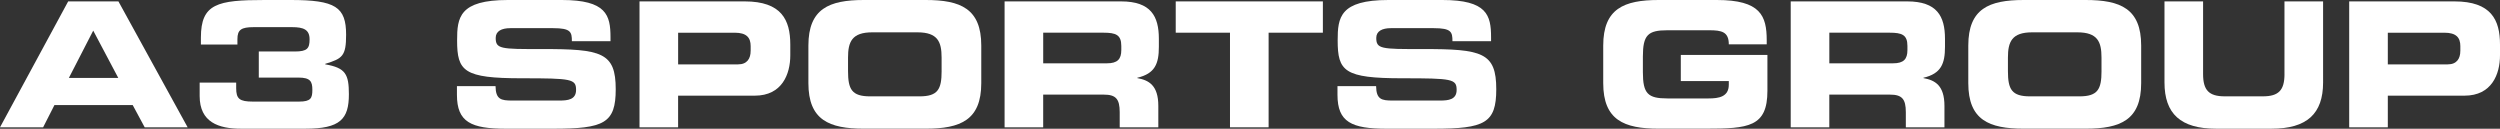
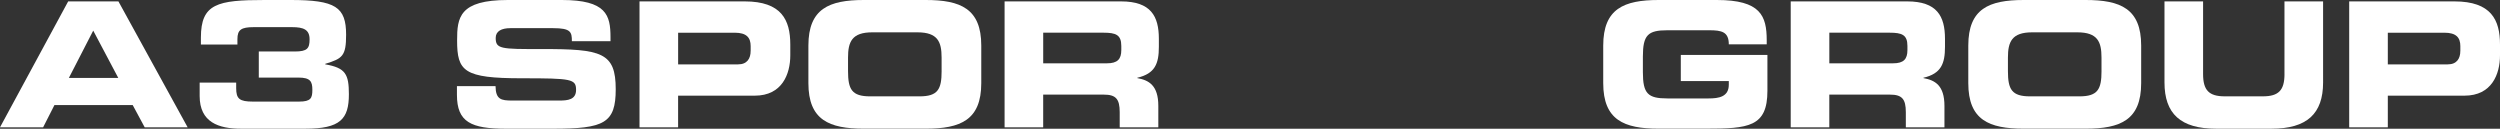
<svg xmlns="http://www.w3.org/2000/svg" id="Layer_2" viewBox="0 0 1108.89 57.09">
  <rect x="0" y="0" width="1108.89" height="57.09" fill="#333333" stroke="none" />
  <defs>
    <style>.cls-1{fill:#fff;}</style>
  </defs>
  <g id="Layer_1-2">
    <g id="White_Horizontal">
-       <path class="cls-1" d="m30.24.62L0,56.47h19.13l5.02-9.87h34.71l5.32,9.87h19.05L52.53.62h-22.29Zm.31,33.94l10.8-20.98,11.11,20.98h-21.91Z" />
+       <path class="cls-1" d="m30.24.62L0,56.47h19.13l5.02-9.87h34.71l5.32,9.87h19.05L52.53.62Zm.31,33.94l10.8-20.98,11.11,20.98h-21.91Z" />
      <path class="cls-1" d="m144.26,28.54v-.23c7.64-2.31,9.26-3.47,9.26-12.88,0-12.34-4.71-15.43-24.61-15.43h-11.49c-20.98,0-28.31,1.62-28.31,16.66v3.09h16.2v-2.39c0-4.17,1.7-5.32,7.25-5.32h16.97c5.09,0,7.79,1.08,7.79,5.4,0,4.01-1,5.4-6.56,5.4h-15.97v11.57h17.59c5.25,0,6.17,1.7,6.17,5.4s-.62,5.25-5.94,5.25h-20.44c-5.94,0-7.41-1.23-7.41-5.94v-2.47h-16.2v5.94c0,11.65,8.41,14.5,18.36,14.5h28.47c15.51,0,19.36-4.24,19.36-15.28,0-8.87-1.47-11.73-10.49-13.27Z" />
      <path class="cls-1" d="m240.31,21.75c-18.36.08-20.44-.08-20.44-4.94,0-3.01,2.62-4.32,6.48-4.32h18.98c7.87,0,8.33,1.7,8.33,5.79h17.13v-1.77c0-9.8-1.85-16.51-21.6-16.51h-23.91c-21.6,0-22.53,7.79-22.53,17.9,0,13.73,2.93,16.82,28.7,16.82,22.06,0,24.07.31,24.07,5.17,0,4.32-3.7,4.71-7.33,4.71h-20.98c-4.94,0-7.33-.46-7.41-6.4h-17.12v3.86c0,12.11,6.25,15.04,21.83,15.04h20.75c22.76,0,27.85-2.47,27.85-17.51,0-16.28-6.17-17.9-32.79-17.82Z" />
      <path class="cls-1" d="m330.33.62h-46.67v55.85h17.12v-14.04h34.02c12.11,0,15.74-9.57,15.74-17.9v-4.78c0-10.95-3.93-19.13-20.21-19.13Zm2.62,21.99c0,3.32-1.54,5.94-5.55,5.94h-26.61v-14.04h25.15c5.17,0,7.02,2.16,7.02,5.94v2.16Z" />
      <path class="cls-1" d="m410.64,0h-27.46c-15.43,0-24.61,3.86-24.61,20.21v16.66c0,16.35,9.18,20.21,24.61,20.21h27.46c15.43,0,24.61-3.86,24.61-20.21v-16.66c0-16.35-9.18-20.21-24.61-20.21Zm7.02,31.55c0,8.1-1.7,11.19-9.8,11.19h-21.91c-8.1,0-9.8-3.09-9.8-11.19v-6.02c0-6.94,1.7-11.19,10.72-11.19h20.06c9.03,0,10.72,4.24,10.72,11.19v6.02Z" />
      <path class="cls-1" d="m497.28.62h-51.69v55.85h17.12v-14.5h26.92c5.32,0,7.02,1.93,7.02,7.79v6.71h17.13v-9.49c0-9.18-4.24-11.42-9.33-12.34v-.15c7.87-1.85,9.57-6.25,9.57-13.73v-3.55c0-10.03-3.55-16.59-16.74-16.59Zm.08,21.6c0,4.01-1.7,5.86-6.33,5.86h-28.31v-13.58h26.77c5.4,0,7.87.92,7.87,5.86v1.85Z" />
-       <polygon class="cls-1" points="521.5 14.5 545.57 14.5 545.57 56.47 562.7 56.47 562.7 14.5 586.77 14.5 586.77 .62 521.5 .62 521.5 14.5" />
-       <path class="cls-1" d="m630.89,21.75c-18.36.08-20.44-.08-20.44-4.94,0-3.01,2.62-4.32,6.48-4.32h18.98c7.87,0,8.33,1.7,8.33,5.79h17.13v-1.77c0-9.8-1.85-16.51-21.6-16.51h-23.91c-21.6,0-22.53,7.79-22.53,17.9,0,13.73,2.93,16.82,28.7,16.82,22.06,0,24.07.31,24.07,5.17,0,4.32-3.7,4.71-7.33,4.71h-20.98c-4.94,0-7.33-.46-7.41-6.4h-17.13v3.86c0,12.11,6.25,15.04,21.83,15.04h20.75c22.76,0,27.85-2.47,27.85-17.51,0-16.28-6.17-17.9-32.79-17.82Z" />
      <path class="cls-1" d="m745.53,35.95h21.29v1.62c0,5.4-4.47,6.09-8.95,6.09h-18.28c-8.64,0-10.88-2.08-10.88-11.65v-6.94c0-9.56,2.24-11.65,10.88-11.65h18.59c5.48,0,8.64.69,8.64,6.25h16.82v-1.77c0-10.88-2.7-17.9-22.14-17.9h-25.77c-15.43,0-24.61,3.86-24.61,20.21v16.66c0,16.35,9.18,20.21,24.61,20.21h20.6c19.29,0,27.62-.77,27.62-16.82v-15.89h-38.42v11.57Z" />
      <path class="cls-1" d="m845.97.62h-51.69v55.85h17.12v-14.5h26.92c5.32,0,7.02,1.93,7.02,7.79v6.71h17.13v-9.49c0-9.18-4.24-11.42-9.33-12.34v-.15c7.87-1.85,9.57-6.25,9.57-13.73v-3.55c0-10.03-3.55-16.59-16.74-16.59Zm.08,21.6c0,4.01-1.7,5.86-6.33,5.86h-28.31v-13.58h26.77c5.4,0,7.87.92,7.87,5.86v1.85Z" />
      <path class="cls-1" d="m925.12,0h-27.46c-15.43,0-24.61,3.86-24.61,20.21v16.66c0,16.35,9.18,20.21,24.61,20.21h27.46c15.43,0,24.61-3.86,24.61-20.21v-16.66c0-16.35-9.18-20.21-24.61-20.21Zm7.02,31.55c0,8.1-1.7,11.19-9.8,11.19h-21.91c-8.1,0-9.8-3.09-9.8-11.19v-6.02c0-6.94,1.7-11.19,10.72-11.19h20.06c9.03,0,10.72,4.24,10.72,11.19v6.02Z" />
      <path class="cls-1" d="m1013.3,32.86c0,7.1-2.55,9.87-9.57,9.87h-16.97c-7.02,0-9.57-2.78-9.57-9.87V.62h-17.12v35.95c0,13.89,7.17,20.52,22.91,20.52h24.53c15.74,0,22.91-6.63,22.91-20.52V.62h-17.13v32.25Z" />
      <path class="cls-1" d="m1088.67.62h-46.67v55.85h17.13v-14.04h34.02c12.11,0,15.74-9.57,15.74-17.9v-4.78c0-10.95-3.93-19.13-20.21-19.13Zm2.62,21.99c0,3.32-1.54,5.94-5.55,5.94h-26.61v-14.04h25.15c5.17,0,7.02,2.16,7.02,5.94v2.16Z" />
    </g>
  </g>
</svg>